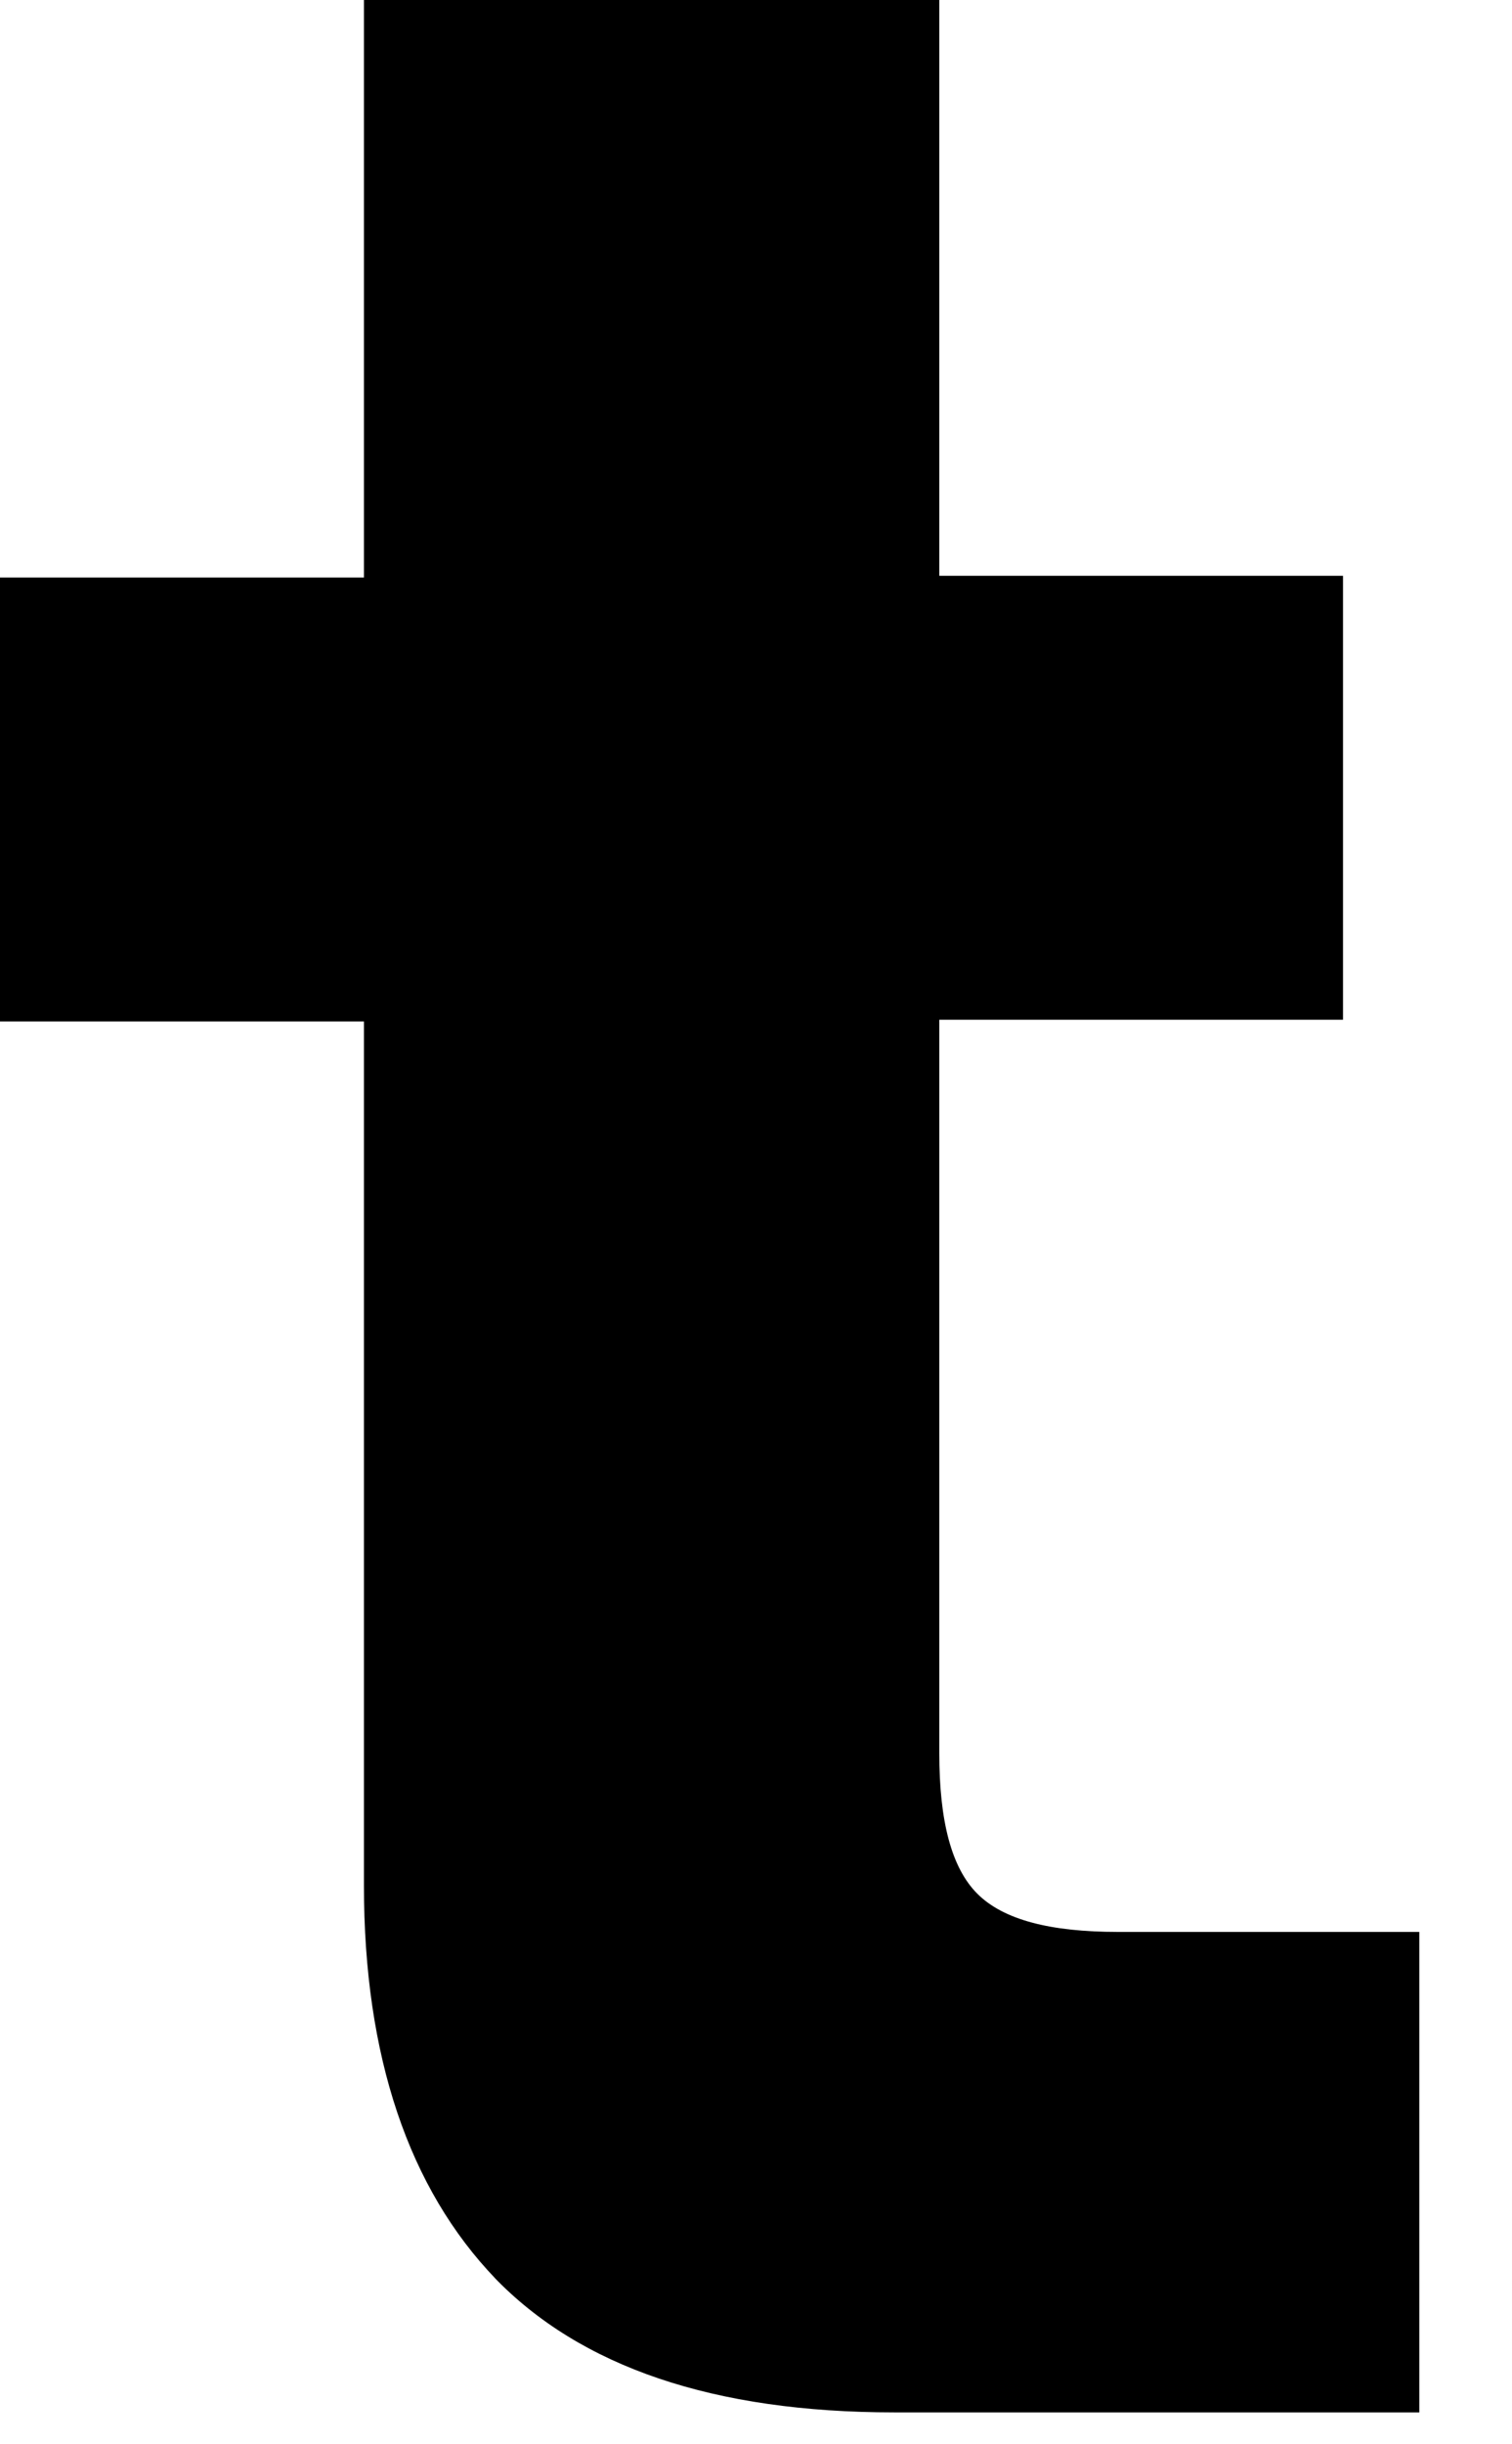
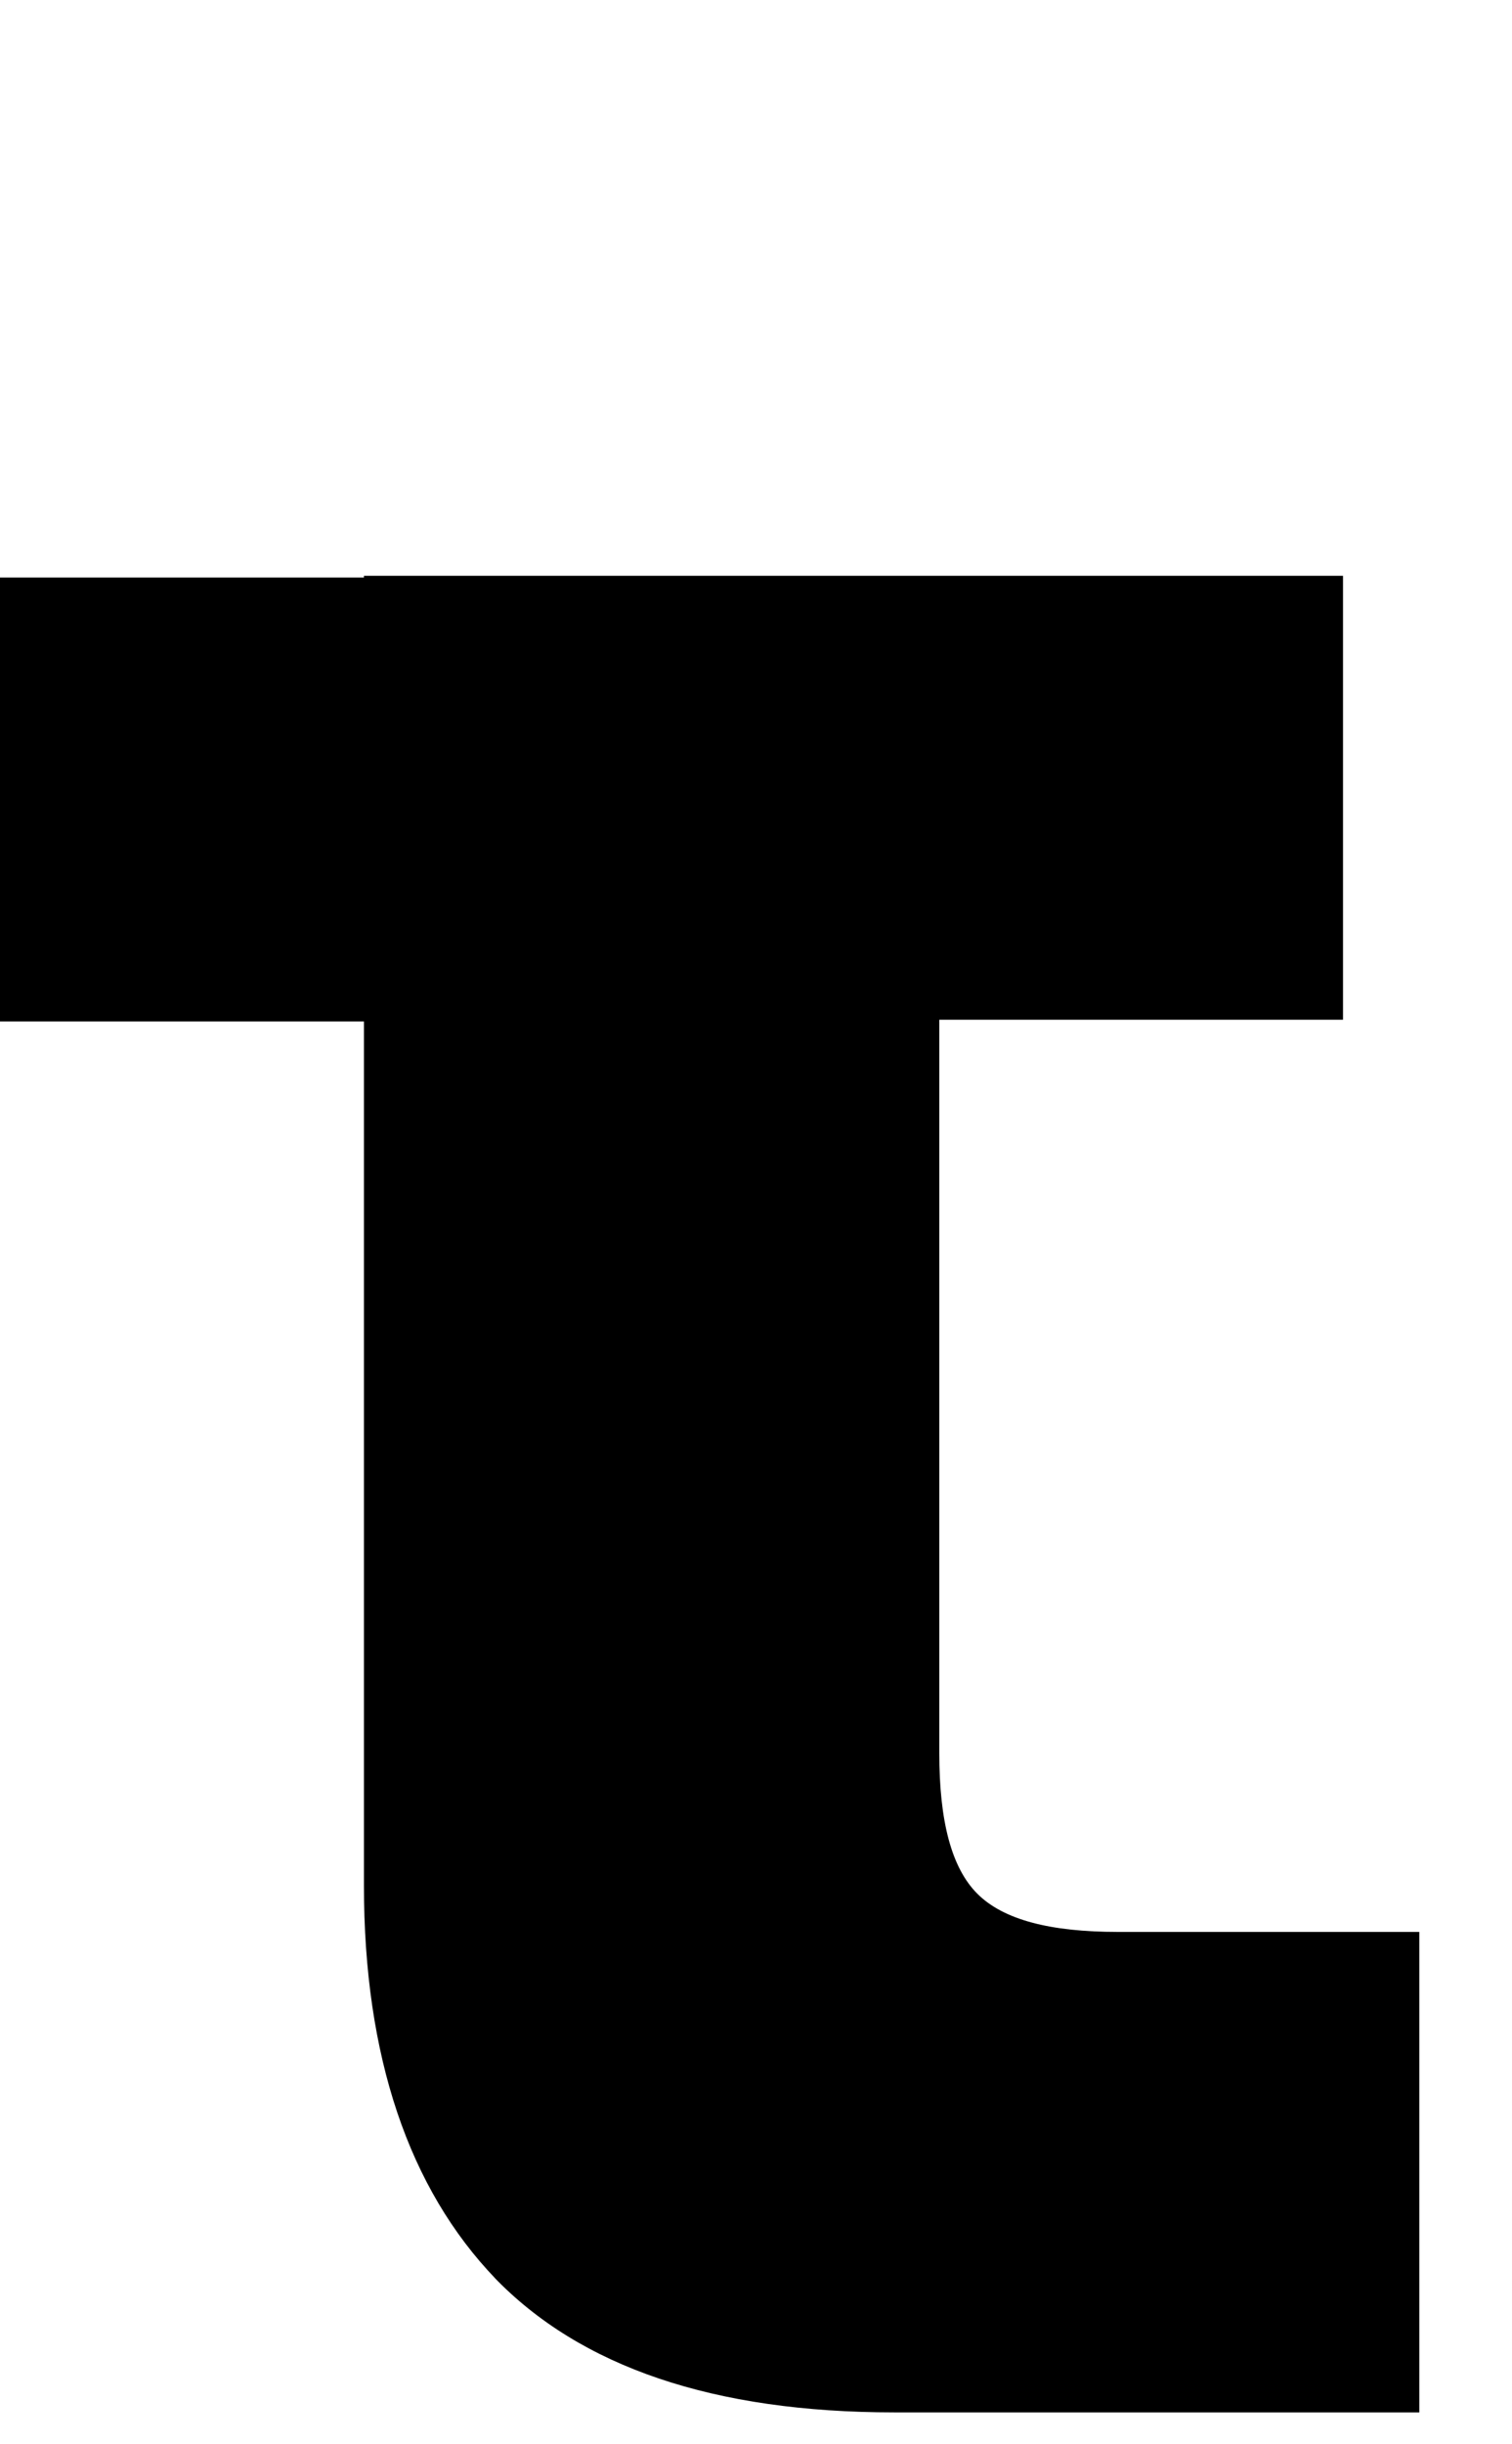
<svg xmlns="http://www.w3.org/2000/svg" fill="none" height="100%" overflow="visible" preserveAspectRatio="none" style="display: block;" viewBox="0 0 13 21" width="100%">
-   <path d="M4.261 19.578C3.516 18.803 3.129 17.671 3.129 16.196V8.776H0V4.962H3.129V0H8.076V4.947H11.547V8.761H8.076V15.064C8.076 15.645 8.18 16.047 8.403 16.27C8.627 16.494 9.029 16.598 9.61 16.598H12.203V20.726H7.688C6.139 20.726 4.991 20.338 4.246 19.563L4.261 19.578Z" fill="black" id="Vector" />
+   <path d="M4.261 19.578C3.516 18.803 3.129 17.671 3.129 16.196V8.776H0V4.962H3.129V0V4.947H11.547V8.761H8.076V15.064C8.076 15.645 8.18 16.047 8.403 16.27C8.627 16.494 9.029 16.598 9.61 16.598H12.203V20.726H7.688C6.139 20.726 4.991 20.338 4.246 19.563L4.261 19.578Z" fill="black" id="Vector" />
</svg>